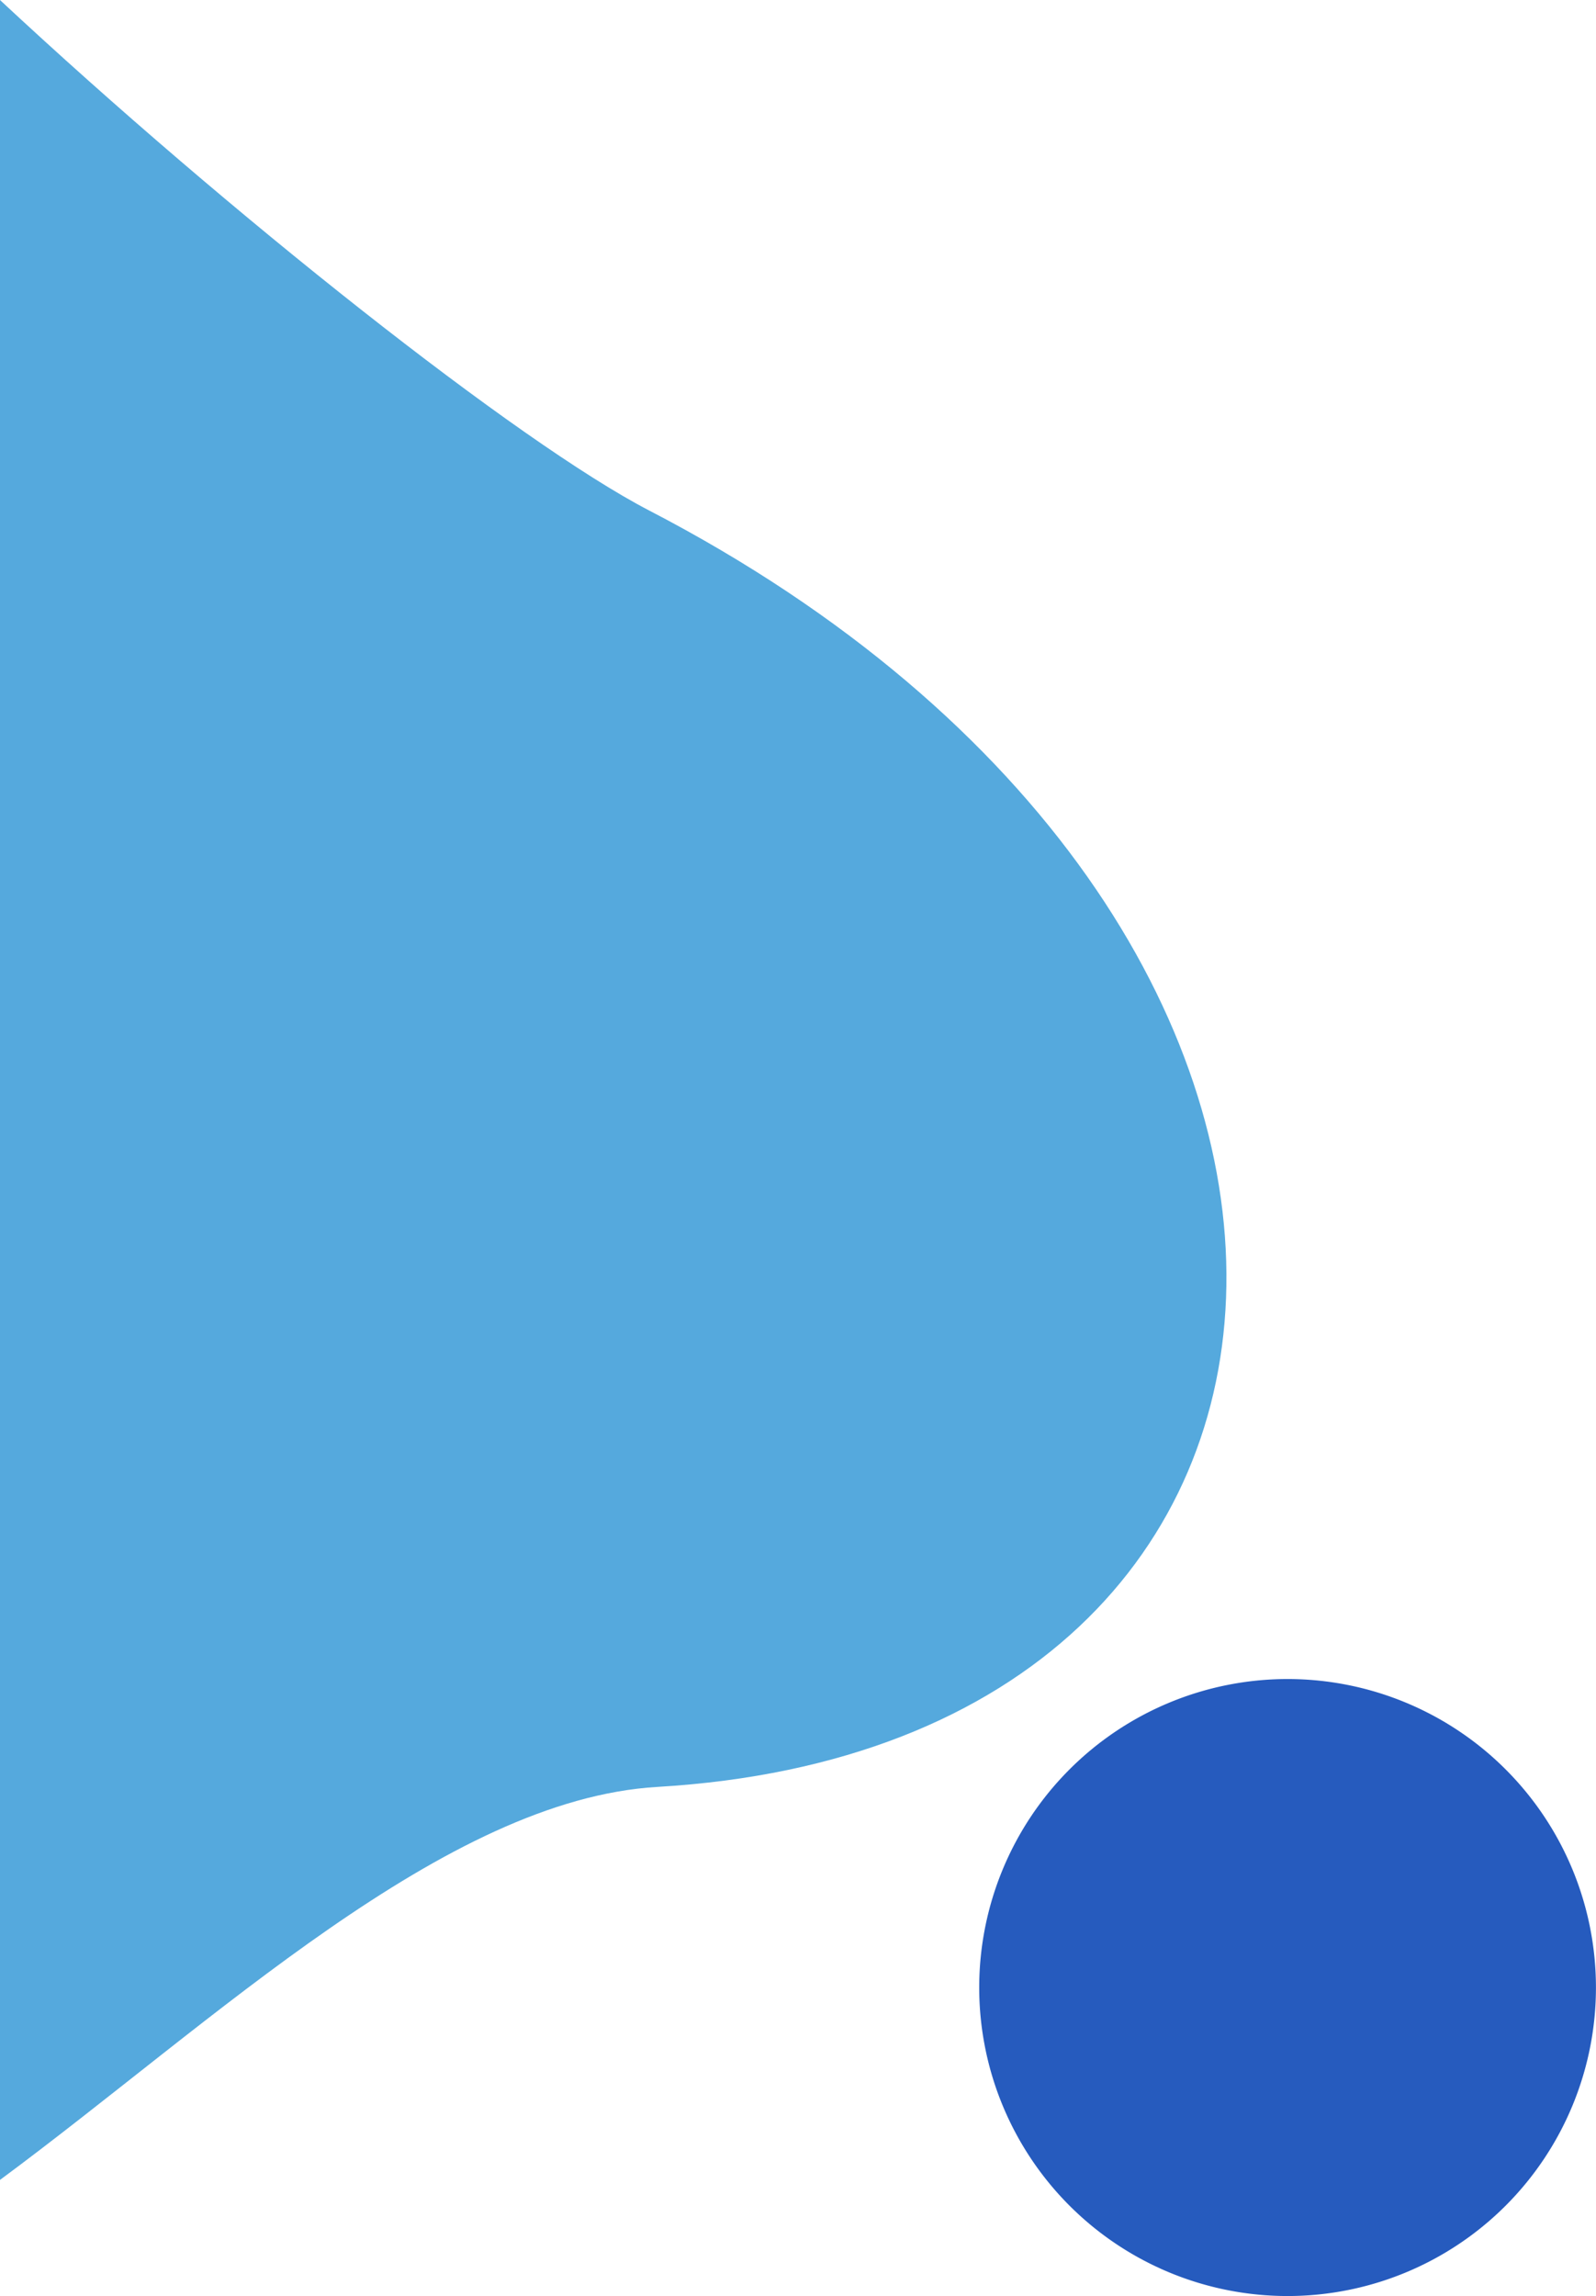
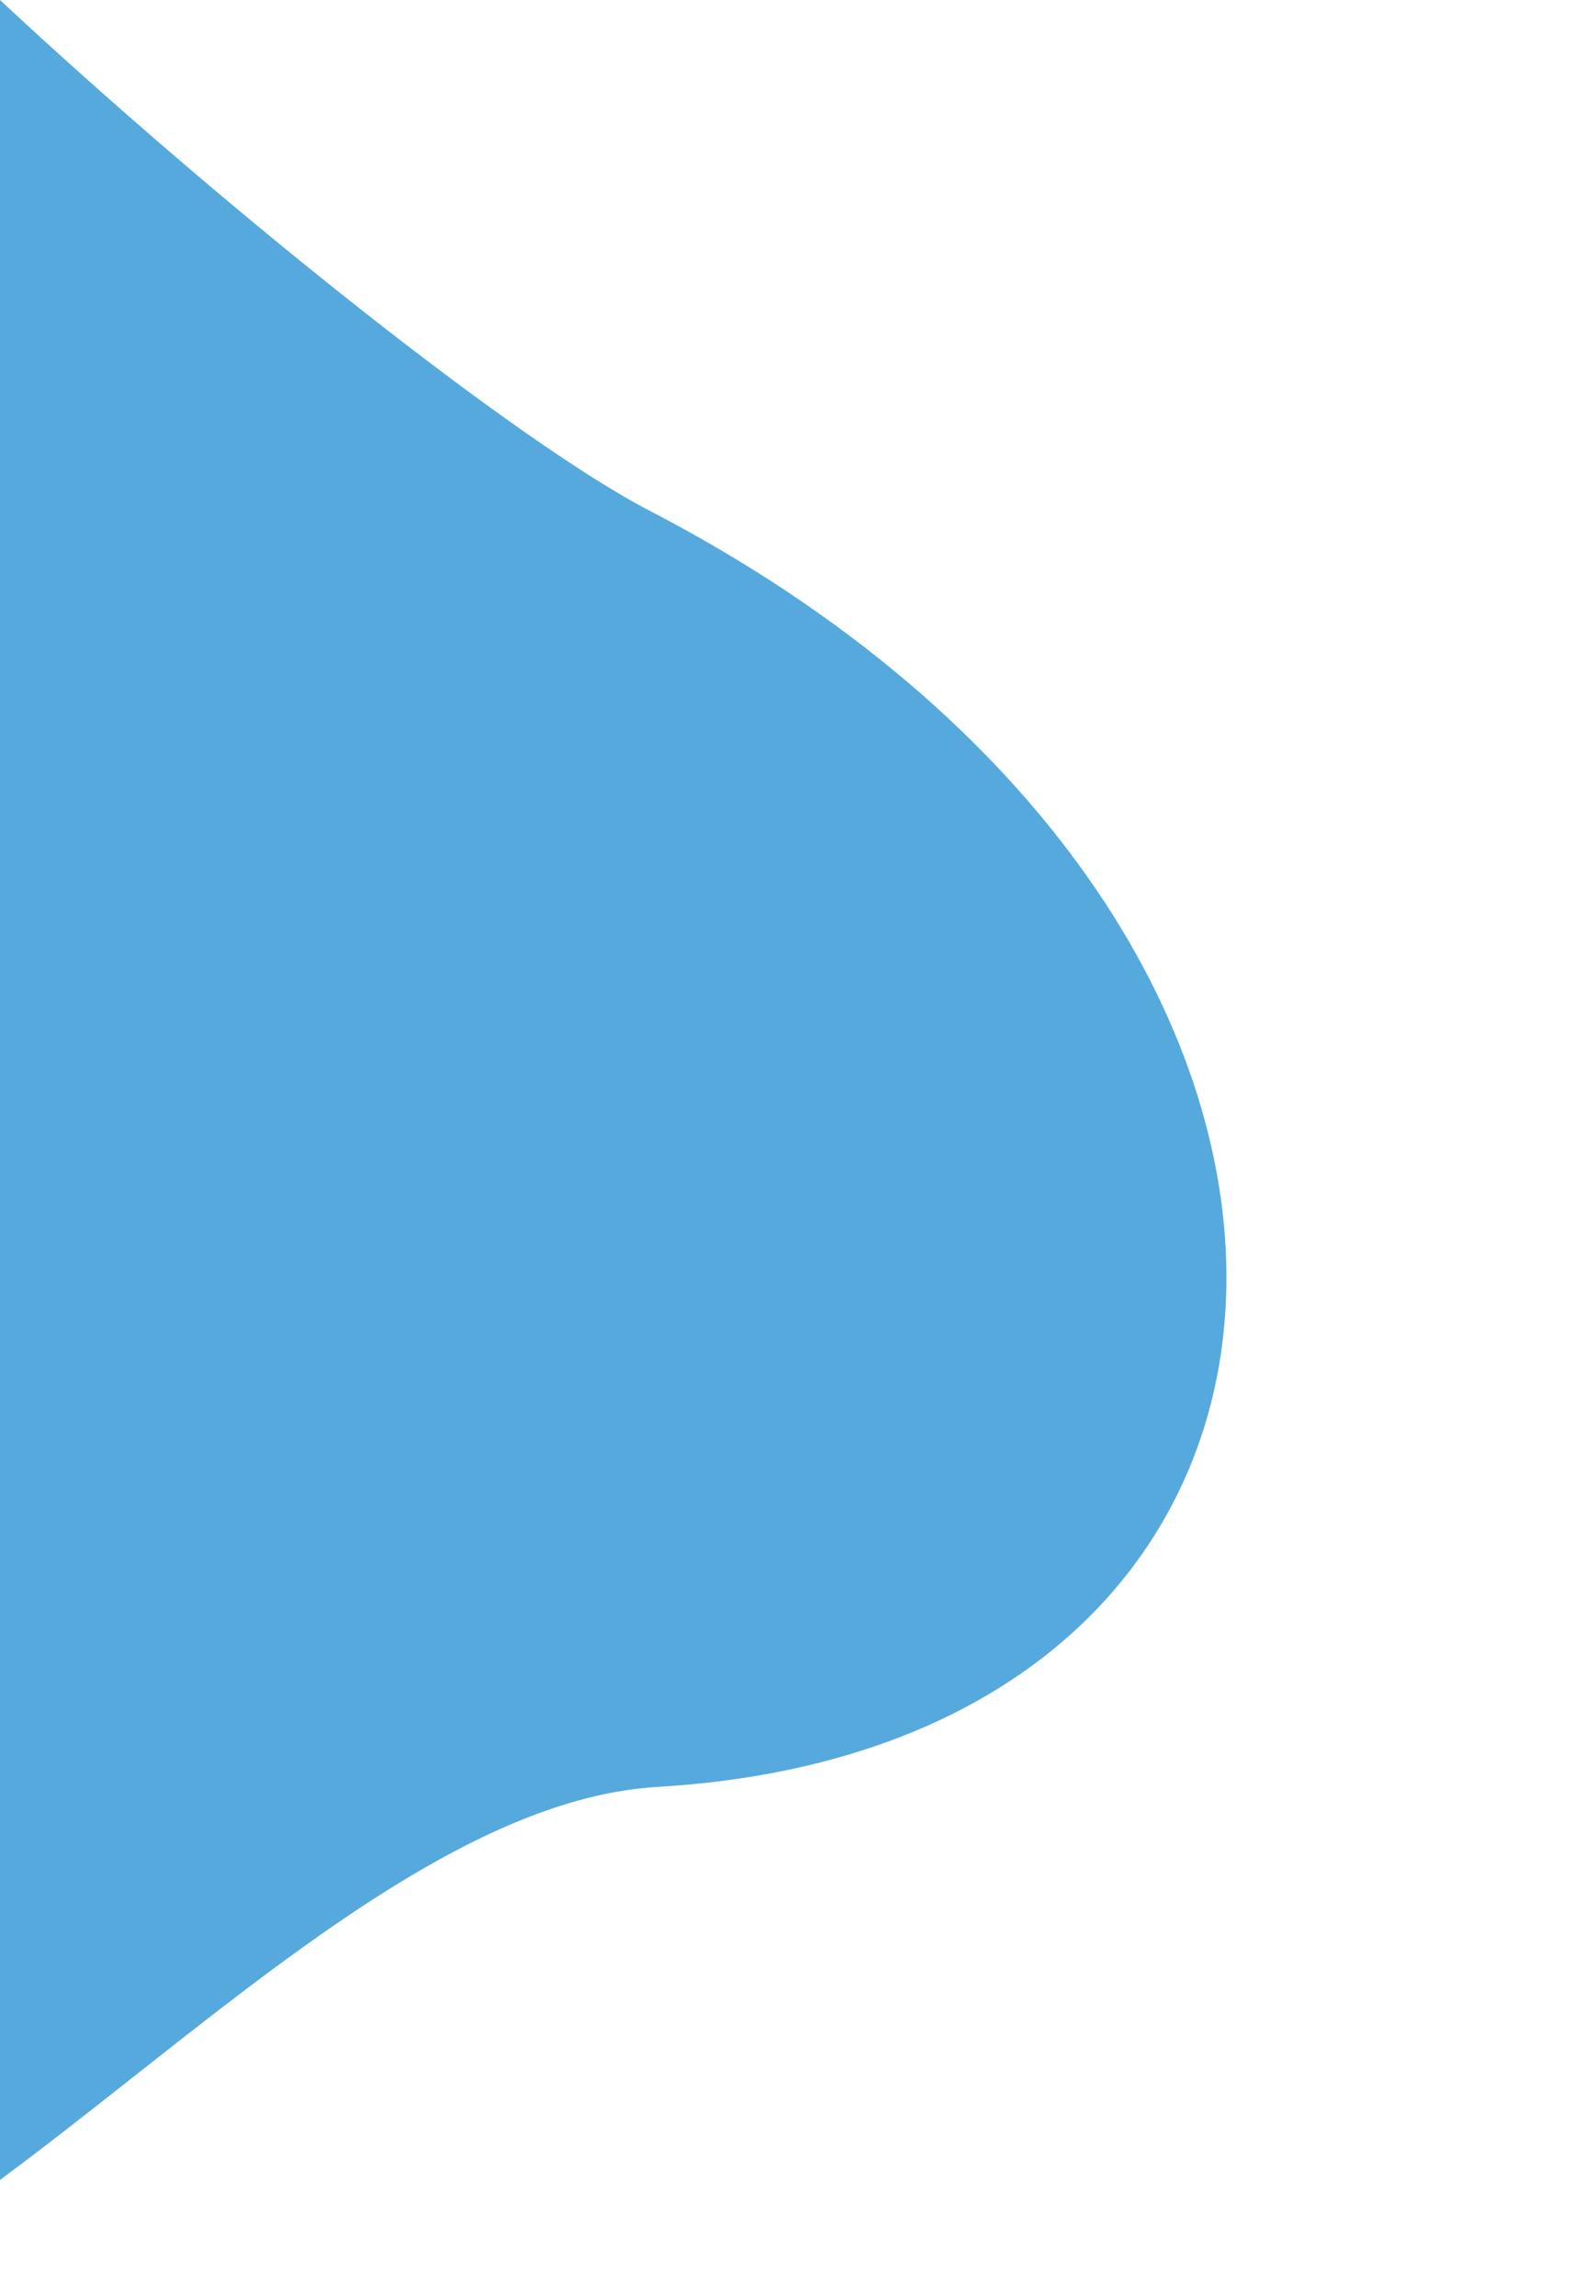
<svg xmlns="http://www.w3.org/2000/svg" width="86.366" height="124.196" viewBox="0 0 86.366 124.196">
  <g id="グループ_422" data-name="グループ 422" transform="translate(0 -9537.533)">
    <path id="パス_10820" data-name="パス 10820" d="M35.584,248.049c40.007-2.347,42.222-46.908-.451-69.04C28.045,175.333,12.372,162.928,0,151.394V269.308c11.609-8.585,24.058-20.582,35.584-21.259" transform="translate(0 9386.14)" fill="#55a9dd" fill-rule="evenodd" />
-     <path id="パス_10821" data-name="パス 10821" d="M448.289,236.713A16.687,16.687,0,1,1,431.6,253.4a16.688,16.688,0,0,1,16.687-16.687" transform="translate(-378.611 9391.642)" fill="#265bbe" fill-rule="evenodd" />
  </g>
</svg>